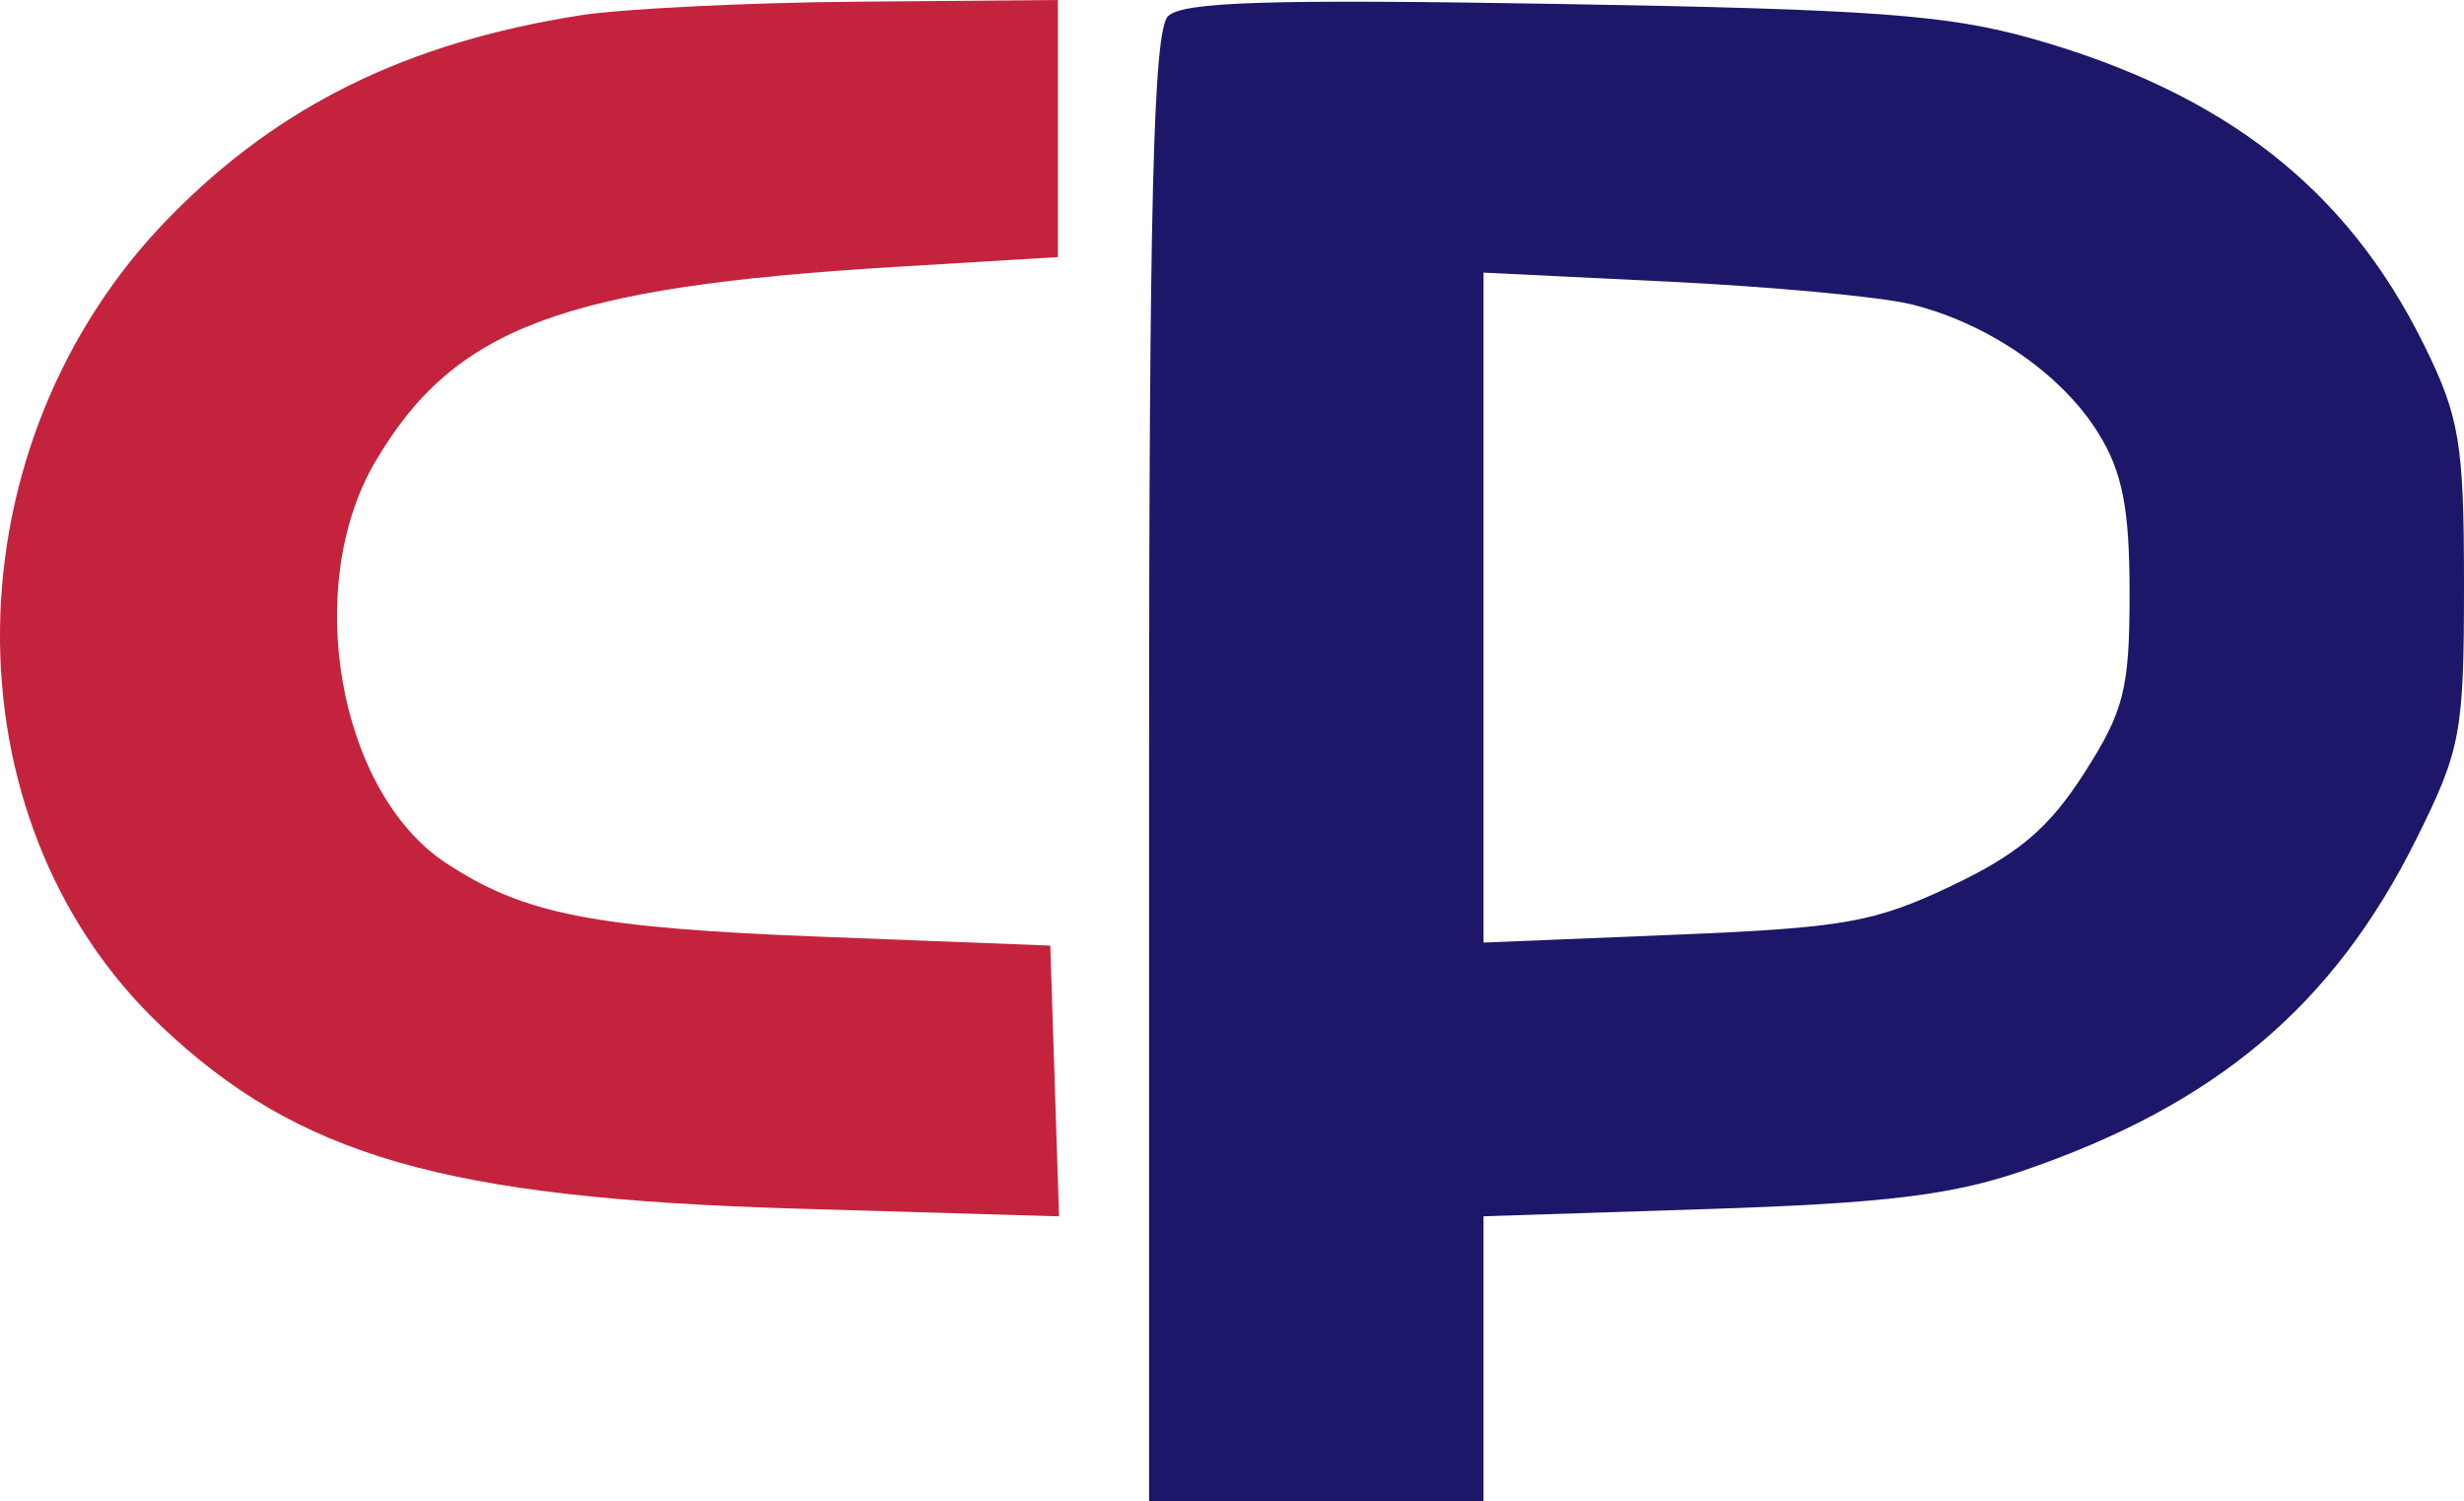
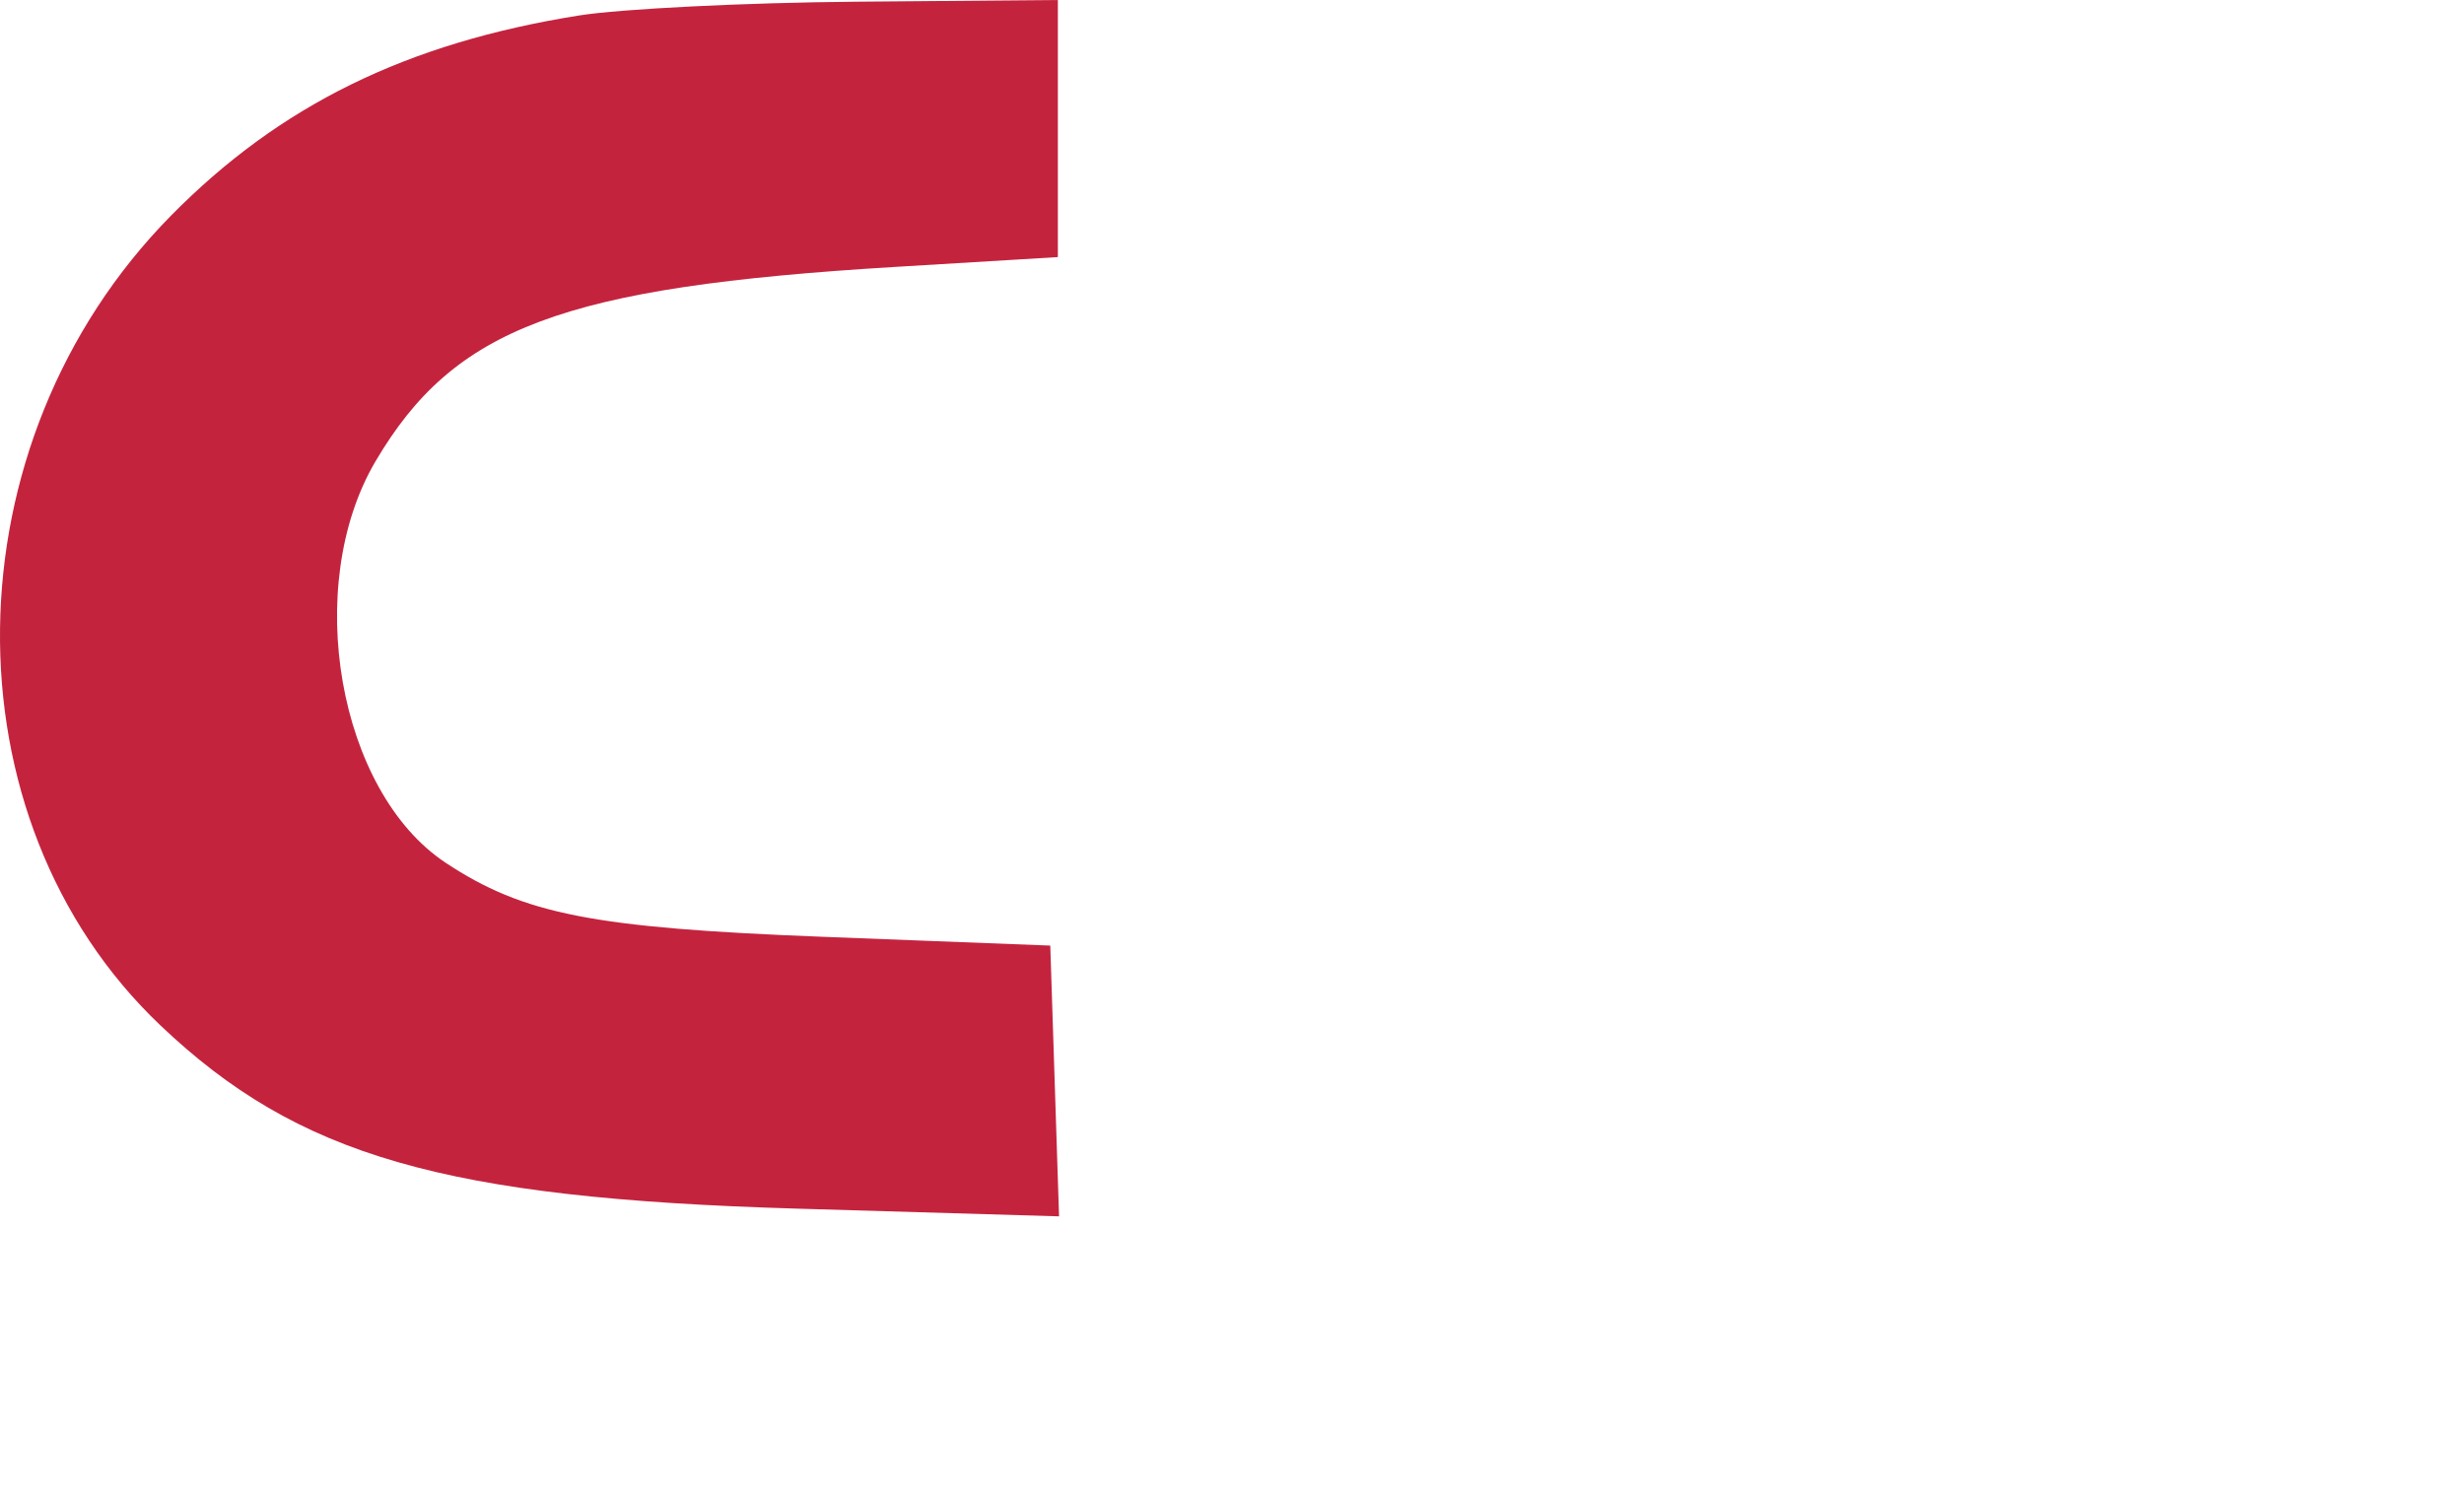
<svg xmlns="http://www.w3.org/2000/svg" width="64" height="39" viewBox="0 0 64 39" fill="none">
  <path fill-rule="evenodd" clip-rule="evenodd" d="M15.04 0.402C10.561 1.116 7.266 2.733 4.437 5.606C-1.371 11.502 -1.495 21.257 4.169 26.637C7.744 30.032 11.537 31.125 20.682 31.394L27.508 31.595L27.394 28.079L27.28 24.562L21.358 24.333C15.403 24.103 13.597 23.748 11.576 22.411C8.785 20.564 7.849 15.222 9.75 11.989C11.797 8.509 14.605 7.457 23.233 6.934L27.477 6.678V3.339V0L22.246 0.044C19.368 0.068 16.126 0.229 15.04 0.402Z" fill="#C4233E" />
-   <path fill-rule="evenodd" clip-rule="evenodd" d="M30.34 0.419C29.958 0.791 29.846 5.216 29.846 19.95V39H34.19H38.533V35.297V31.593L44.357 31.405C48.939 31.257 50.679 31.047 52.518 30.42C57.541 28.705 60.596 26.136 62.75 21.817C63.918 19.477 64 19.041 64 15.188C64 11.514 63.886 10.832 62.96 8.955C60.96 4.905 57.781 2.419 52.796 1.007C50.594 0.384 48.65 0.241 40.507 0.103C32.976 -0.025 30.724 0.045 30.34 0.419ZM54.503 11.251C53.551 9.714 51.625 8.389 49.627 7.901C48.846 7.71 46.03 7.447 43.37 7.317L38.533 7.081V15.783V24.484L43.485 24.281C47.904 24.1 48.681 23.962 50.691 23.008C52.428 22.183 53.216 21.514 54.129 20.092C55.17 18.47 55.314 17.902 55.314 15.404C55.314 13.213 55.128 12.262 54.503 11.251Z" fill="#1C1768" />
</svg>